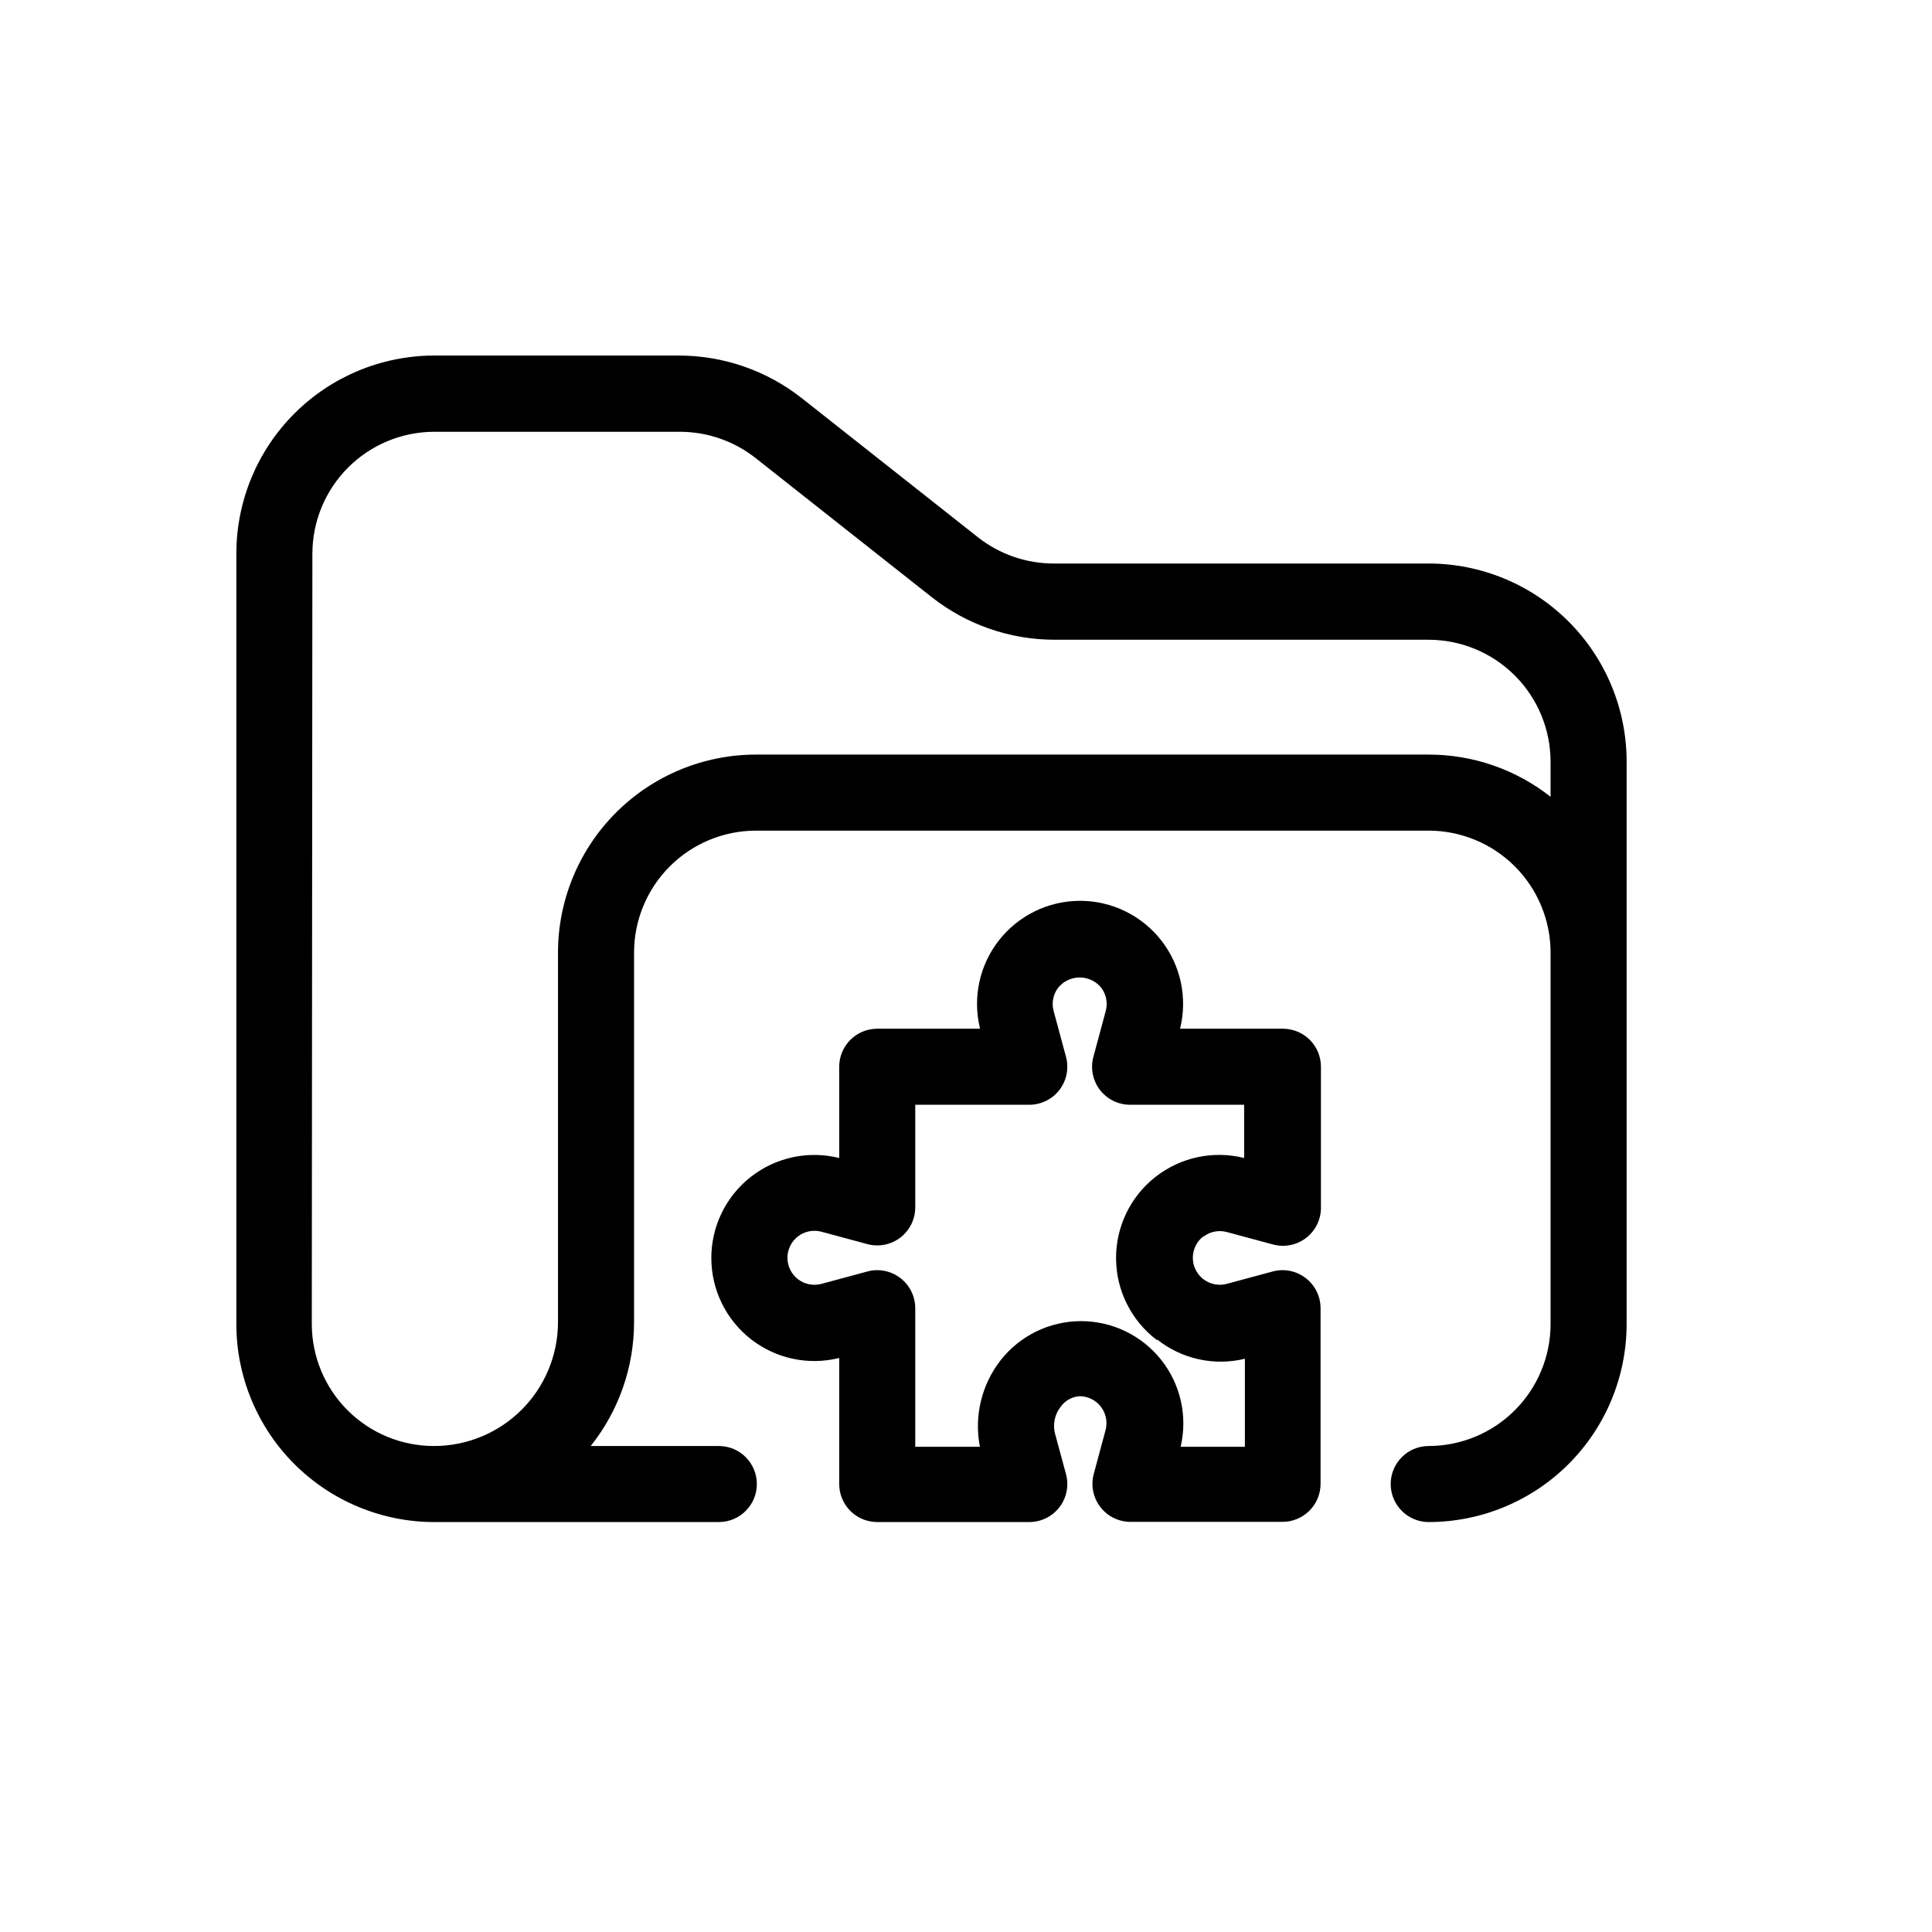
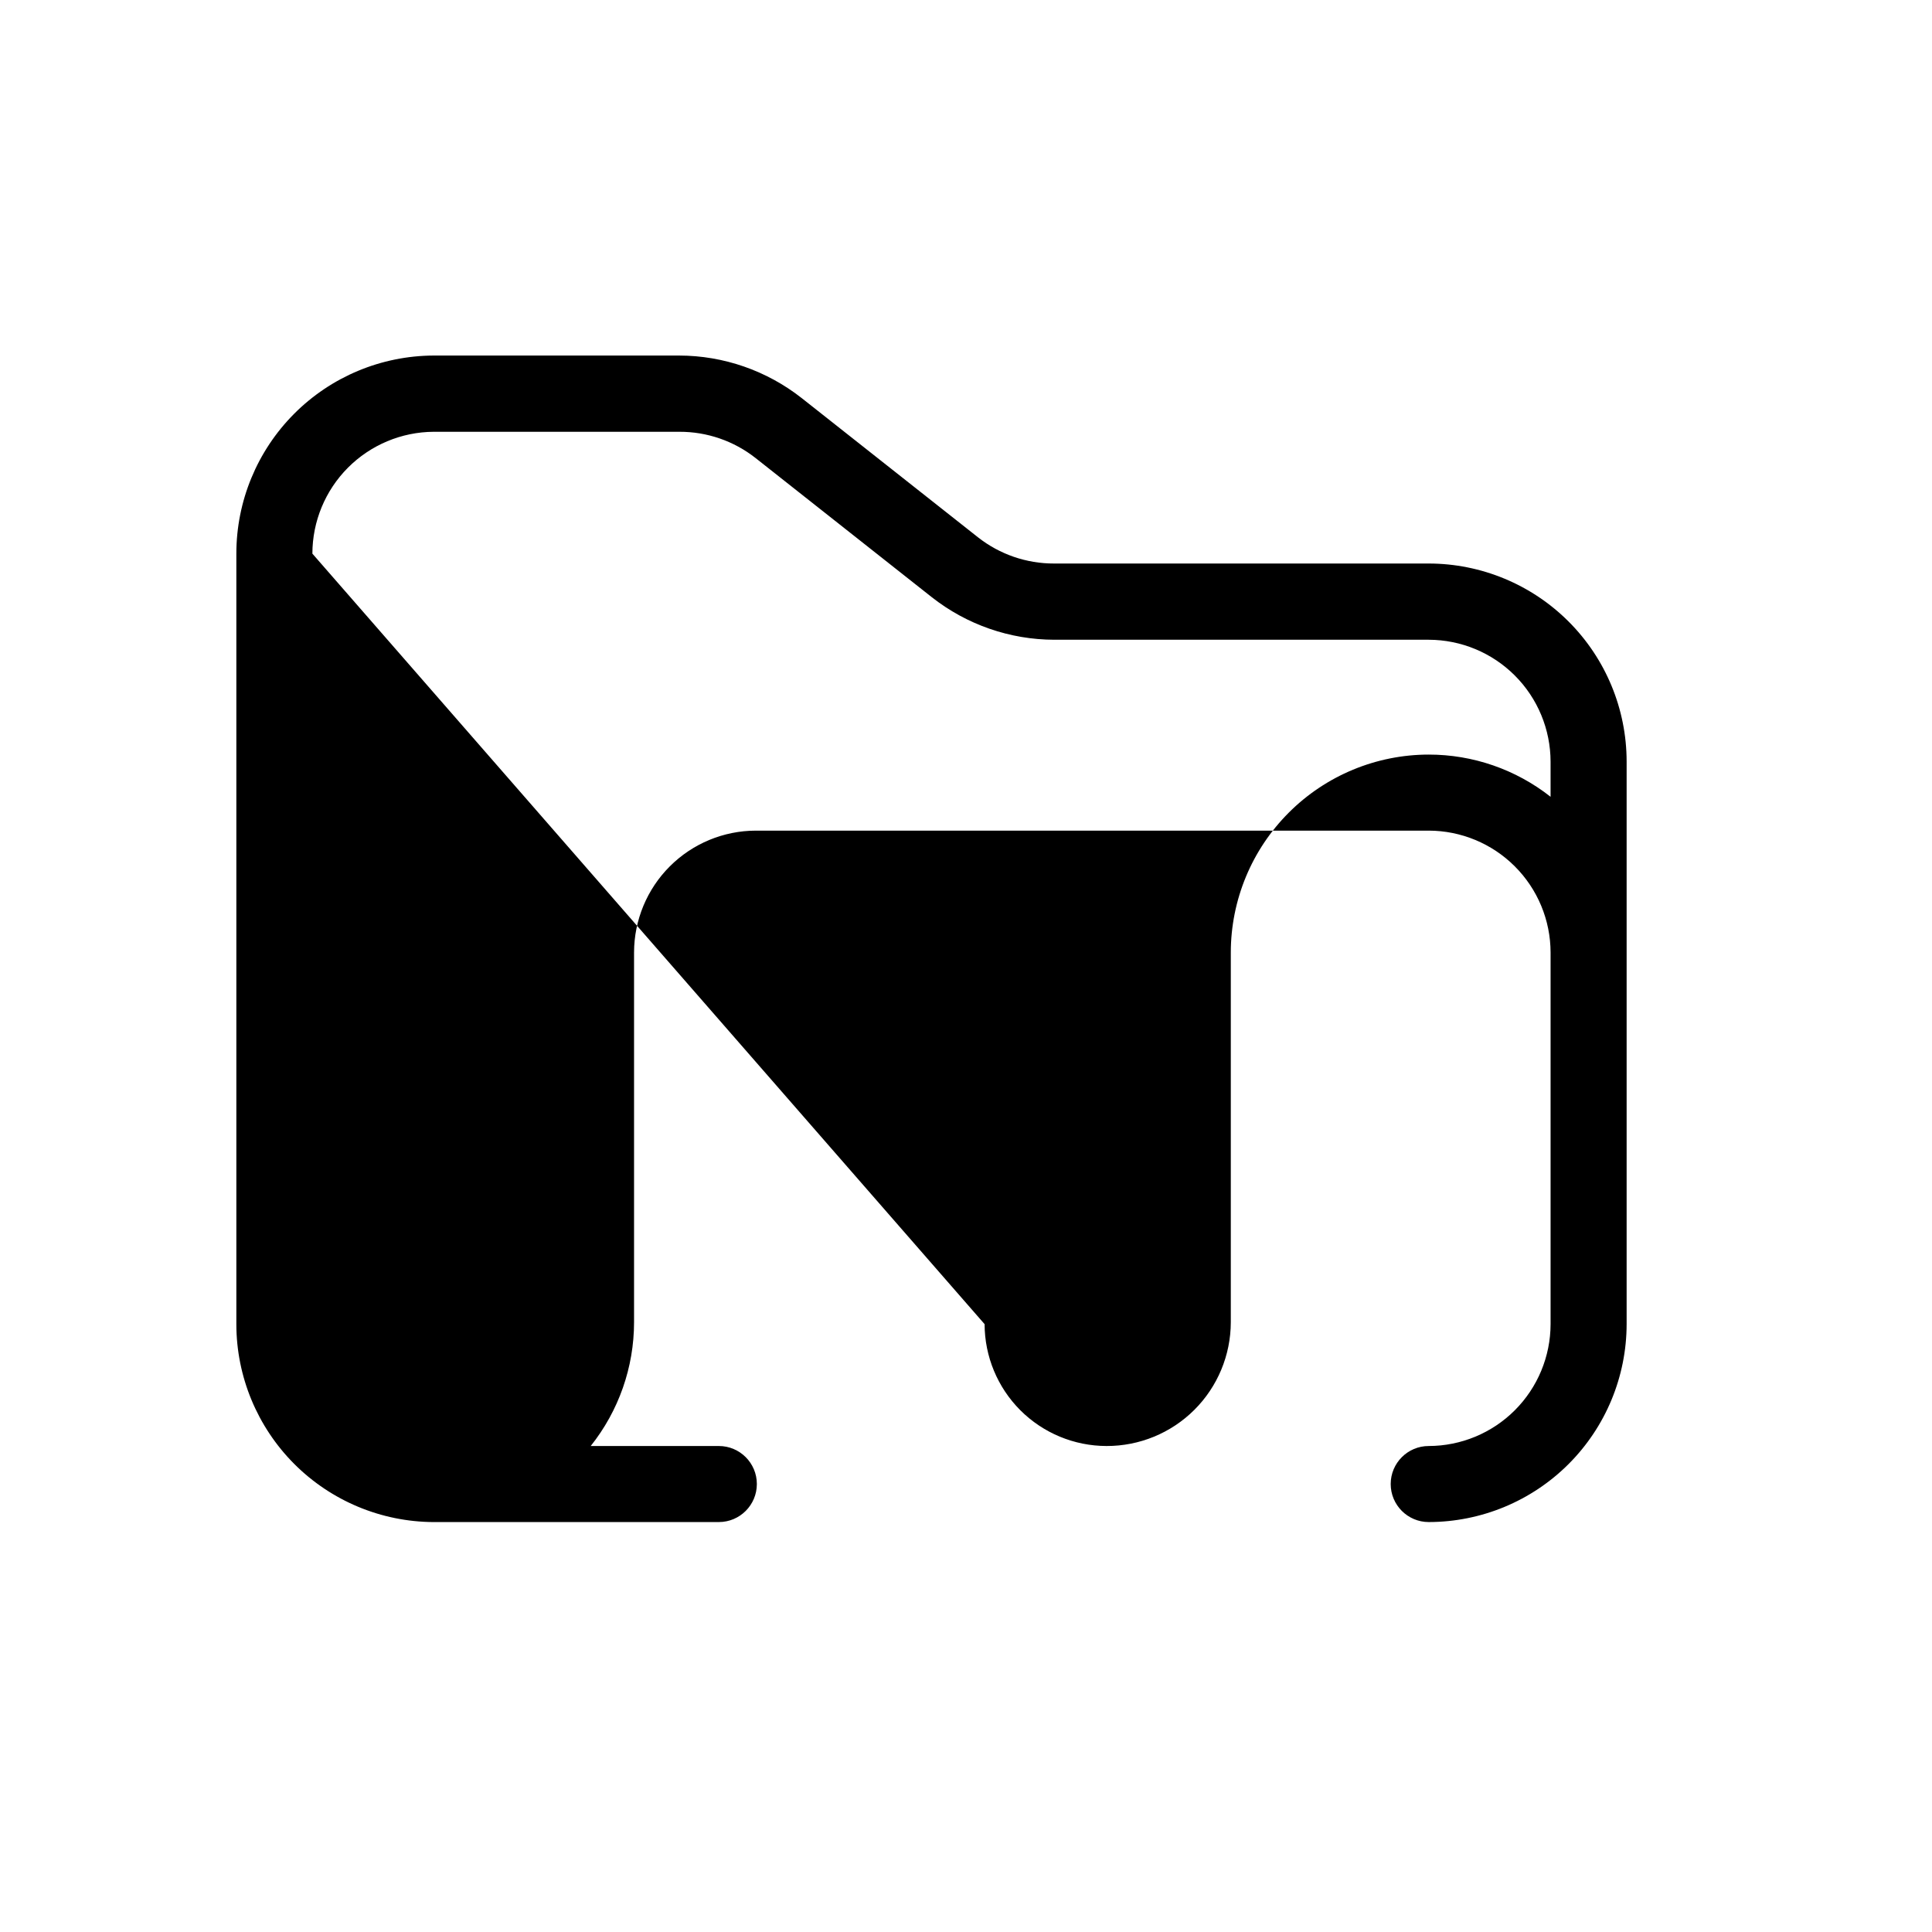
<svg xmlns="http://www.w3.org/2000/svg" fill="#000000" width="800px" height="800px" version="1.1" viewBox="144 144 512 512">
  <g>
-     <path d="m462.98 471.69c1.781-1.348 4.098-1.777 6.246-1.16l12.141 3.273c3.027 0.816 6.258 0.176 8.746-1.727 2.488-1.906 3.949-4.863 3.949-7.996v-37.383c0-2.672-1.059-5.234-2.949-7.125-1.891-1.887-4.453-2.949-7.125-2.949h-27.258c2.027-8.156 0.188-16.789-4.988-23.406s-13.109-10.488-21.512-10.488c-8.402 0-16.336 3.871-21.512 10.488-5.176 6.617-7.016 15.25-4.988 23.406h-27.258c-5.562 0-10.074 4.512-10.074 10.074v24.184c-8.152-2.027-16.785-0.188-23.406 4.988-6.617 5.176-10.484 13.109-10.484 21.512 0 8.402 3.867 16.336 10.484 21.512 6.621 5.176 15.254 7.016 23.406 4.988v33.402c0 2.672 1.062 5.238 2.949 7.125 1.891 1.891 4.453 2.953 7.125 2.953h40.305c3.137-0.004 6.09-1.461 7.996-3.949 1.906-2.488 2.543-5.723 1.73-8.746l-2.922-10.781c-0.633-2.523-0.035-5.195 1.609-7.207 1.195-1.602 3.043-2.582 5.039-2.668 2.199 0.047 4.254 1.102 5.57 2.863 1.32 1.762 1.754 4.031 1.18 6.152l-3.125 11.586 0.004 0.004c-0.816 3.023-0.176 6.258 1.73 8.746 1.902 2.488 4.859 3.945 7.992 3.949h40.305c2.672 0 5.234-1.062 7.125-2.953 1.891-1.887 2.953-4.449 2.953-7.125v-46.551c-0.004-3.133-1.465-6.086-3.953-7.992-2.484-1.906-5.719-2.547-8.746-1.73l-12.141 3.273c-3.301 0.887-6.766-0.684-8.273-3.75-1.508-3.066-0.641-6.769 2.078-8.844zm-12.242 27.355h-0.004c6.543 5.148 15.09 7.008 23.176 5.039v23.328l-17.027-0.004c1.895-8.07-0.012-16.566-5.176-23.059-5.16-6.488-13.008-10.258-21.301-10.234-8.293 0.027-16.113 3.848-21.234 10.371-5.059 6.488-7.059 14.848-5.492 22.922h-17.129v-36.727c-0.004-3.133-1.461-6.086-3.949-7.992-2.488-1.906-5.723-2.547-8.746-1.73l-12.141 3.273c-2.152 0.586-4.453 0.137-6.227-1.215-1.773-1.355-2.812-3.457-2.812-5.688 0-2.227 1.039-4.332 2.812-5.684 1.773-1.355 4.074-1.805 6.227-1.219l12.141 3.273v0.004c3.023 0.812 6.258 0.176 8.746-1.73 2.488-1.906 3.945-4.859 3.949-7.996v-27.203h30.23-0.004c3.137-0.004 6.09-1.461 7.996-3.949s2.543-5.723 1.73-8.746l-3.273-12.141-0.004-0.004c-0.586-2.141-0.141-4.434 1.211-6.195 1.398-1.707 3.488-2.699 5.691-2.699 2.207 0 4.297 0.992 5.695 2.699 1.348 1.762 1.797 4.055 1.207 6.195l-3.273 12.141v0.004c-0.816 3.023-0.176 6.258 1.73 8.746s4.859 3.945 7.992 3.949h30.23v14.105c-8.195-2.051-16.883-0.195-23.52 5.031-6.641 5.223-10.488 13.227-10.422 21.676 0.066 8.449 4.043 16.391 10.766 21.508z" />
-     <path d="m258.93 547.36h75.57c5.562 0 10.074-4.512 10.074-10.078 0-5.562-4.512-10.074-10.074-10.074h-33.957c7.43-9.316 11.48-20.879 11.488-32.797v-97.992c0.012-8.562 3.418-16.77 9.473-22.82 6.051-6.055 14.258-9.461 22.82-9.473h178.3c8.562 0.012 16.77 3.418 22.82 9.473 6.055 6.051 9.461 14.258 9.477 22.82v98.496c-0.016 8.559-3.422 16.766-9.477 22.82-6.051 6.051-14.258 9.457-22.82 9.473-5.562 0-10.074 4.512-10.074 10.074 0 5.566 4.512 10.078 10.074 10.078 13.906-0.016 27.238-5.543 37.07-15.375 9.832-9.836 15.363-23.168 15.379-37.07v-149.13c-0.016-13.906-5.547-27.238-15.379-37.07-9.832-9.832-23.164-15.363-37.07-15.375h-99.301c-7.309 0.016-14.41-2.434-20.152-6.953l-46.703-36.879c-9.266-7.293-20.707-11.266-32.496-11.285h-65.039c-13.891 0.051-27.191 5.606-36.992 15.445-9.801 9.84-15.305 23.164-15.305 37.051v204.2c0.012 13.879 5.523 27.188 15.32 37.016 9.801 9.828 23.094 15.375 36.977 15.43zm-32.145-256.64c0.012-8.535 3.398-16.719 9.418-22.77 6.023-6.047 14.191-9.473 22.727-9.523h65.141c7.309-0.02 14.41 2.43 20.152 6.949l46.703 36.879c9.266 7.293 20.707 11.266 32.496 11.285h99.199c8.562 0.016 16.77 3.422 22.82 9.477 6.055 6.051 9.461 14.258 9.477 22.82v9.32c-9.203-7.25-20.582-11.191-32.297-11.184h-178.3c-13.906 0.012-27.238 5.543-37.07 15.375-9.832 9.832-15.363 23.164-15.375 37.07v97.992c-0.016 8.719-3.496 17.078-9.676 23.23-6.18 6.152-14.555 9.594-23.273 9.566-8.562-0.016-16.77-3.422-22.824-9.473-6.051-6.055-9.457-14.262-9.473-22.82z" />
+     <path d="m258.93 547.36h75.57c5.562 0 10.074-4.512 10.074-10.078 0-5.562-4.512-10.074-10.074-10.074h-33.957c7.43-9.316 11.48-20.879 11.488-32.797v-97.992c0.012-8.562 3.418-16.77 9.473-22.82 6.051-6.055 14.258-9.461 22.82-9.473h178.3c8.562 0.012 16.77 3.418 22.82 9.473 6.055 6.051 9.461 14.258 9.477 22.82v98.496c-0.016 8.559-3.422 16.766-9.477 22.82-6.051 6.051-14.258 9.457-22.82 9.473-5.562 0-10.074 4.512-10.074 10.074 0 5.566 4.512 10.078 10.074 10.078 13.906-0.016 27.238-5.543 37.07-15.375 9.832-9.836 15.363-23.168 15.379-37.07v-149.13c-0.016-13.906-5.547-27.238-15.379-37.07-9.832-9.832-23.164-15.363-37.07-15.375h-99.301c-7.309 0.016-14.41-2.434-20.152-6.953l-46.703-36.879c-9.266-7.293-20.707-11.266-32.496-11.285h-65.039c-13.891 0.051-27.191 5.606-36.992 15.445-9.801 9.84-15.305 23.164-15.305 37.051v204.2c0.012 13.879 5.523 27.188 15.32 37.016 9.801 9.828 23.094 15.375 36.977 15.43zm-32.145-256.64c0.012-8.535 3.398-16.719 9.418-22.77 6.023-6.047 14.191-9.473 22.727-9.523h65.141c7.309-0.02 14.41 2.43 20.152 6.949l46.703 36.879c9.266 7.293 20.707 11.266 32.496 11.285h99.199c8.562 0.016 16.77 3.422 22.82 9.477 6.055 6.051 9.461 14.258 9.477 22.82v9.32c-9.203-7.25-20.582-11.191-32.297-11.184c-13.906 0.012-27.238 5.543-37.07 15.375-9.832 9.832-15.363 23.164-15.375 37.07v97.992c-0.016 8.719-3.496 17.078-9.676 23.23-6.18 6.152-14.555 9.594-23.273 9.566-8.562-0.016-16.77-3.422-22.824-9.473-6.051-6.055-9.457-14.262-9.473-22.82z" />
  </g>
</svg>